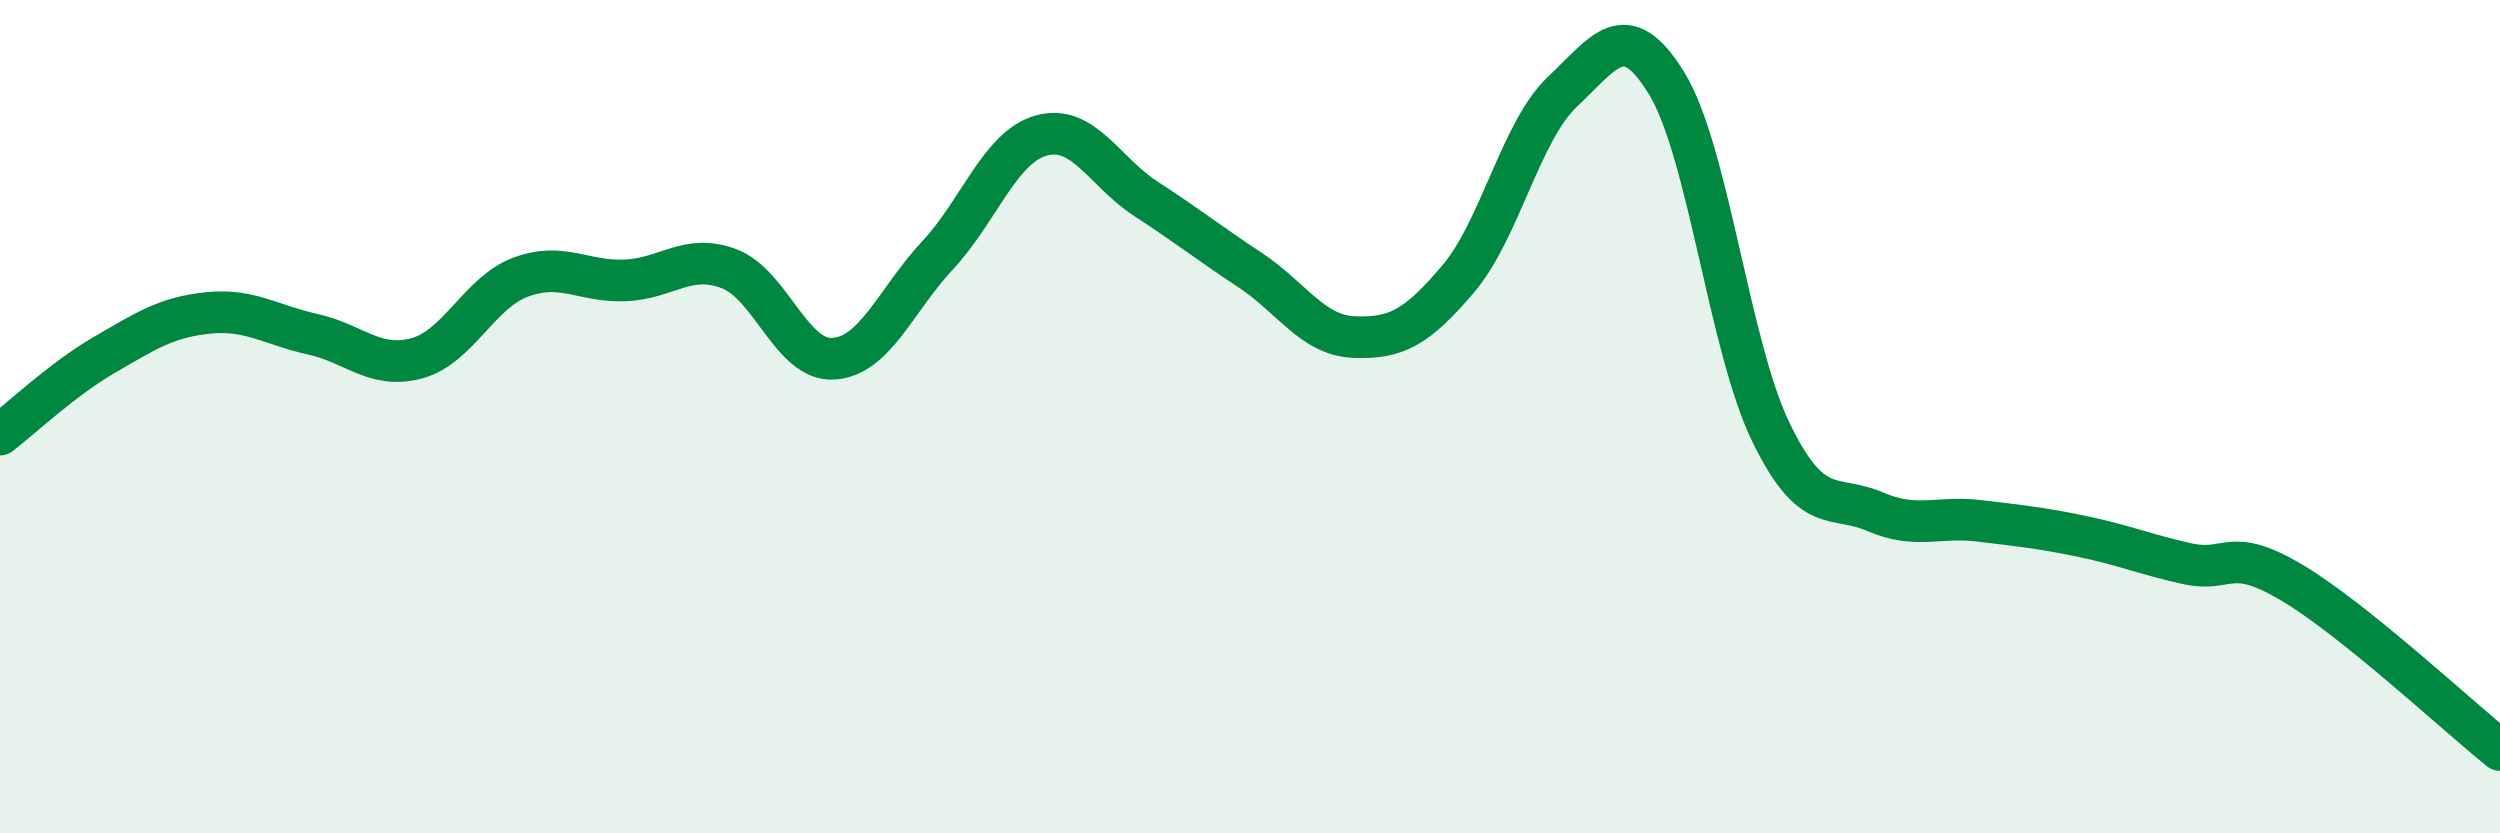
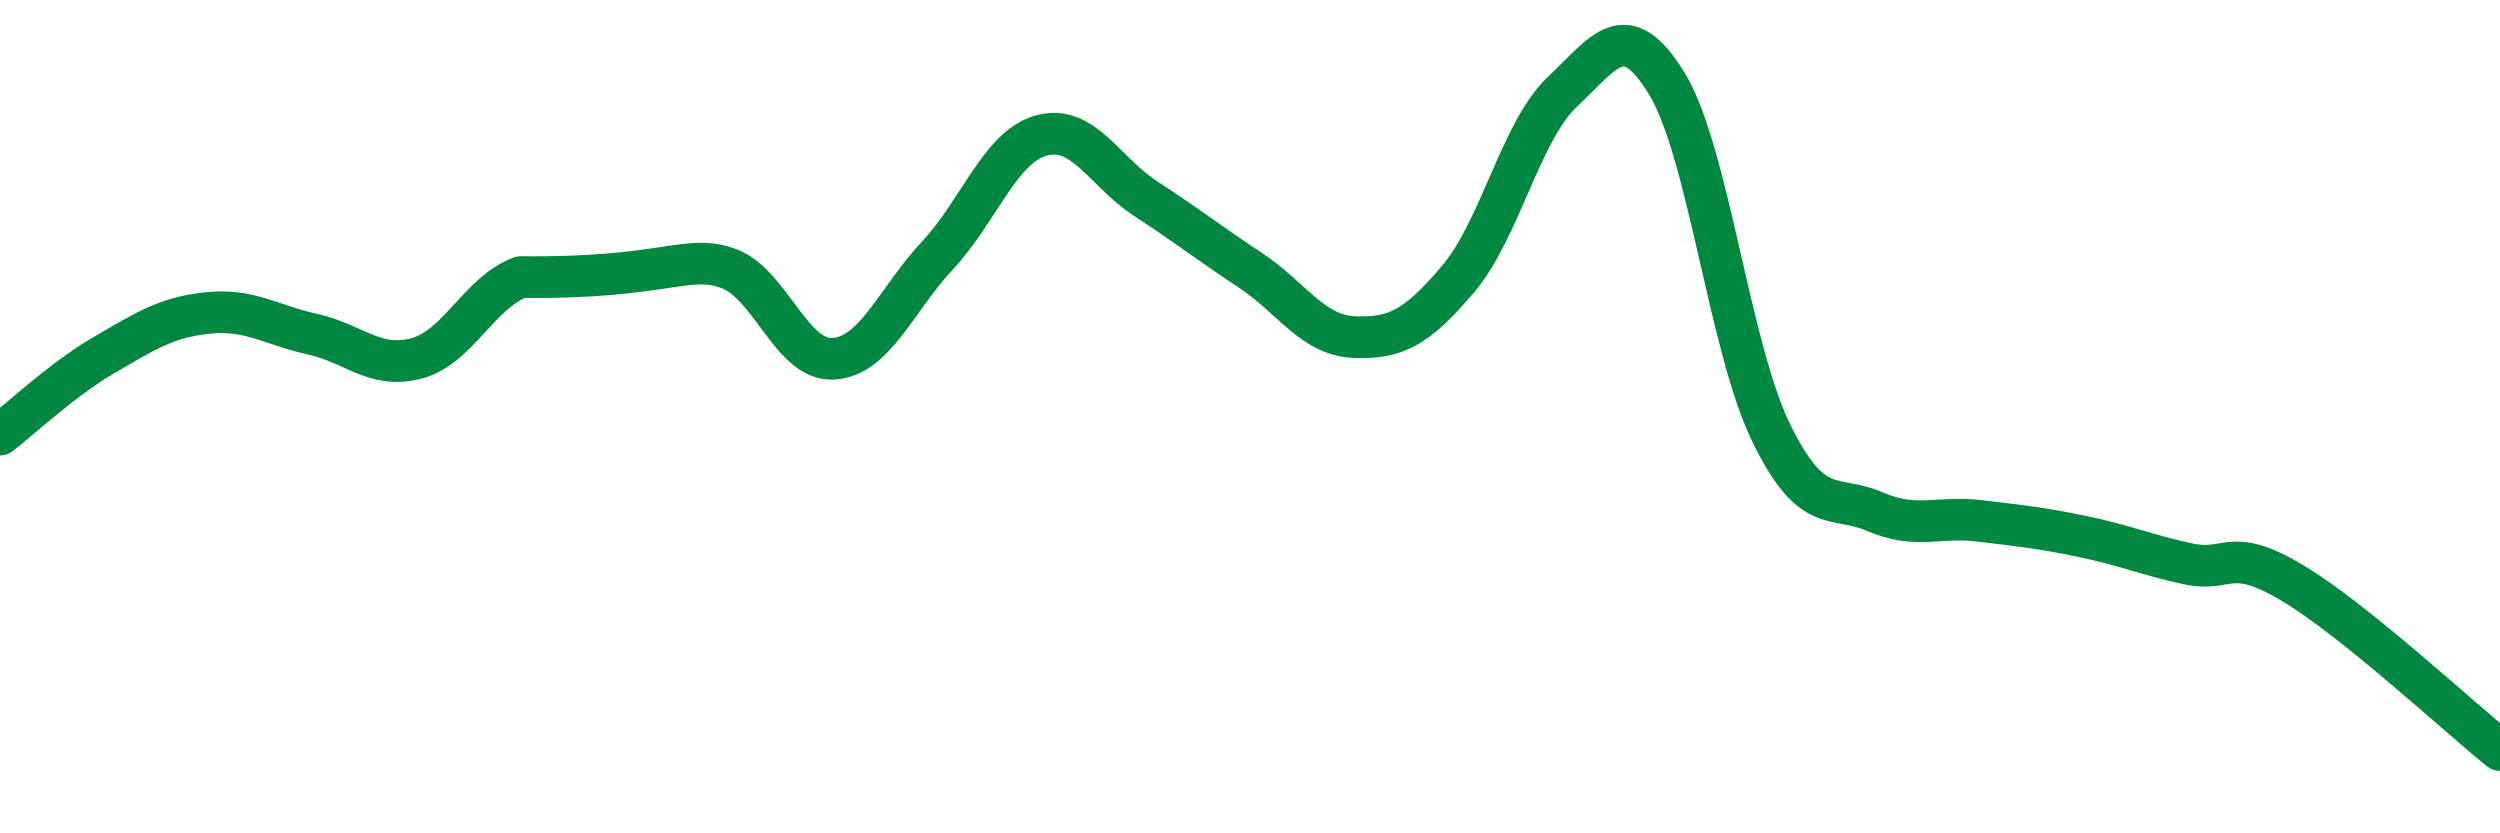
<svg xmlns="http://www.w3.org/2000/svg" width="60" height="20" viewBox="0 0 60 20">
-   <path d="M 0,10.43 C 0.5,10.05 1.5,9.1 2.5,8.52 C 3.5,7.94 4,7.61 5,7.51 C 6,7.41 6.5,7.8 7.5,8.02 C 8.5,8.24 9,8.87 10,8.6 C 11,8.33 11.5,7.02 12.5,6.65 C 13.5,6.28 14,6.77 15,6.73 C 16,6.69 16.5,6.07 17.5,6.45 C 18.5,6.83 19,8.67 20,8.61 C 21,8.55 21.5,7.2 22.5,6.13 C 23.5,5.06 24,3.52 25,3.25 C 26,2.98 26.5,4.12 27.5,4.77 C 28.5,5.42 29,5.82 30,6.48 C 31,7.14 31.5,8.05 32.5,8.09 C 33.5,8.13 34,7.87 35,6.69 C 36,5.51 36.5,3.14 37.5,2.2 C 38.5,1.26 39,0.37 40,2 C 41,3.63 41.5,8.31 42.5,10.37 C 43.5,12.43 44,11.85 45,12.28 C 46,12.71 46.5,12.38 47.5,12.5 C 48.5,12.62 49,12.67 50,12.88 C 51,13.09 51.5,13.31 52.5,13.53 C 53.5,13.75 53.5,13.09 55,13.98 C 56.5,14.87 59,17.2 60,18L60 20L0 20Z" fill="#008740" opacity="0.1" stroke-linecap="round" stroke-linejoin="round" />
-   <path d="M 0,10.43 C 0.5,10.05 1.5,9.1 2.5,8.52 C 3.5,7.94 4,7.61 5,7.51 C 6,7.41 6.5,7.8 7.5,8.02 C 8.5,8.24 9,8.87 10,8.6 C 11,8.33 11.5,7.02 12.5,6.65 C 13.5,6.28 14,6.77 15,6.73 C 16,6.69 16.5,6.07 17.5,6.45 C 18.5,6.83 19,8.67 20,8.61 C 21,8.55 21.5,7.2 22.5,6.13 C 23.5,5.06 24,3.52 25,3.25 C 26,2.98 26.5,4.12 27.5,4.77 C 28.5,5.42 29,5.82 30,6.48 C 31,7.14 31.5,8.05 32.5,8.09 C 33.5,8.13 34,7.87 35,6.69 C 36,5.51 36.5,3.14 37.5,2.2 C 38.5,1.26 39,0.37 40,2 C 41,3.63 41.5,8.31 42.5,10.37 C 43.5,12.43 44,11.85 45,12.28 C 46,12.71 46.5,12.38 47.5,12.5 C 48.5,12.62 49,12.67 50,12.88 C 51,13.09 51.5,13.31 52.5,13.53 C 53.5,13.75 53.5,13.09 55,13.98 C 56.5,14.87 59,17.2 60,18" stroke="#008740" stroke-width="1" fill="none" stroke-linecap="round" stroke-linejoin="round" />
+   <path d="M 0,10.43 C 0.5,10.05 1.5,9.1 2.5,8.52 C 3.5,7.94 4,7.61 5,7.51 C 6,7.41 6.5,7.8 7.5,8.02 C 8.5,8.24 9,8.87 10,8.6 C 11,8.33 11.5,7.02 12.5,6.65 C 16,6.69 16.5,6.07 17.5,6.45 C 18.5,6.83 19,8.67 20,8.61 C 21,8.55 21.5,7.2 22.5,6.13 C 23.5,5.06 24,3.52 25,3.25 C 26,2.98 26.5,4.12 27.5,4.77 C 28.5,5.42 29,5.82 30,6.48 C 31,7.14 31.5,8.05 32.5,8.09 C 33.5,8.13 34,7.87 35,6.69 C 36,5.51 36.5,3.14 37.5,2.2 C 38.5,1.26 39,0.37 40,2 C 41,3.63 41.5,8.31 42.5,10.37 C 43.5,12.43 44,11.85 45,12.28 C 46,12.71 46.5,12.38 47.5,12.5 C 48.5,12.62 49,12.67 50,12.88 C 51,13.09 51.5,13.31 52.5,13.53 C 53.5,13.75 53.5,13.09 55,13.98 C 56.5,14.87 59,17.2 60,18" stroke="#008740" stroke-width="1" fill="none" stroke-linecap="round" stroke-linejoin="round" />
</svg>